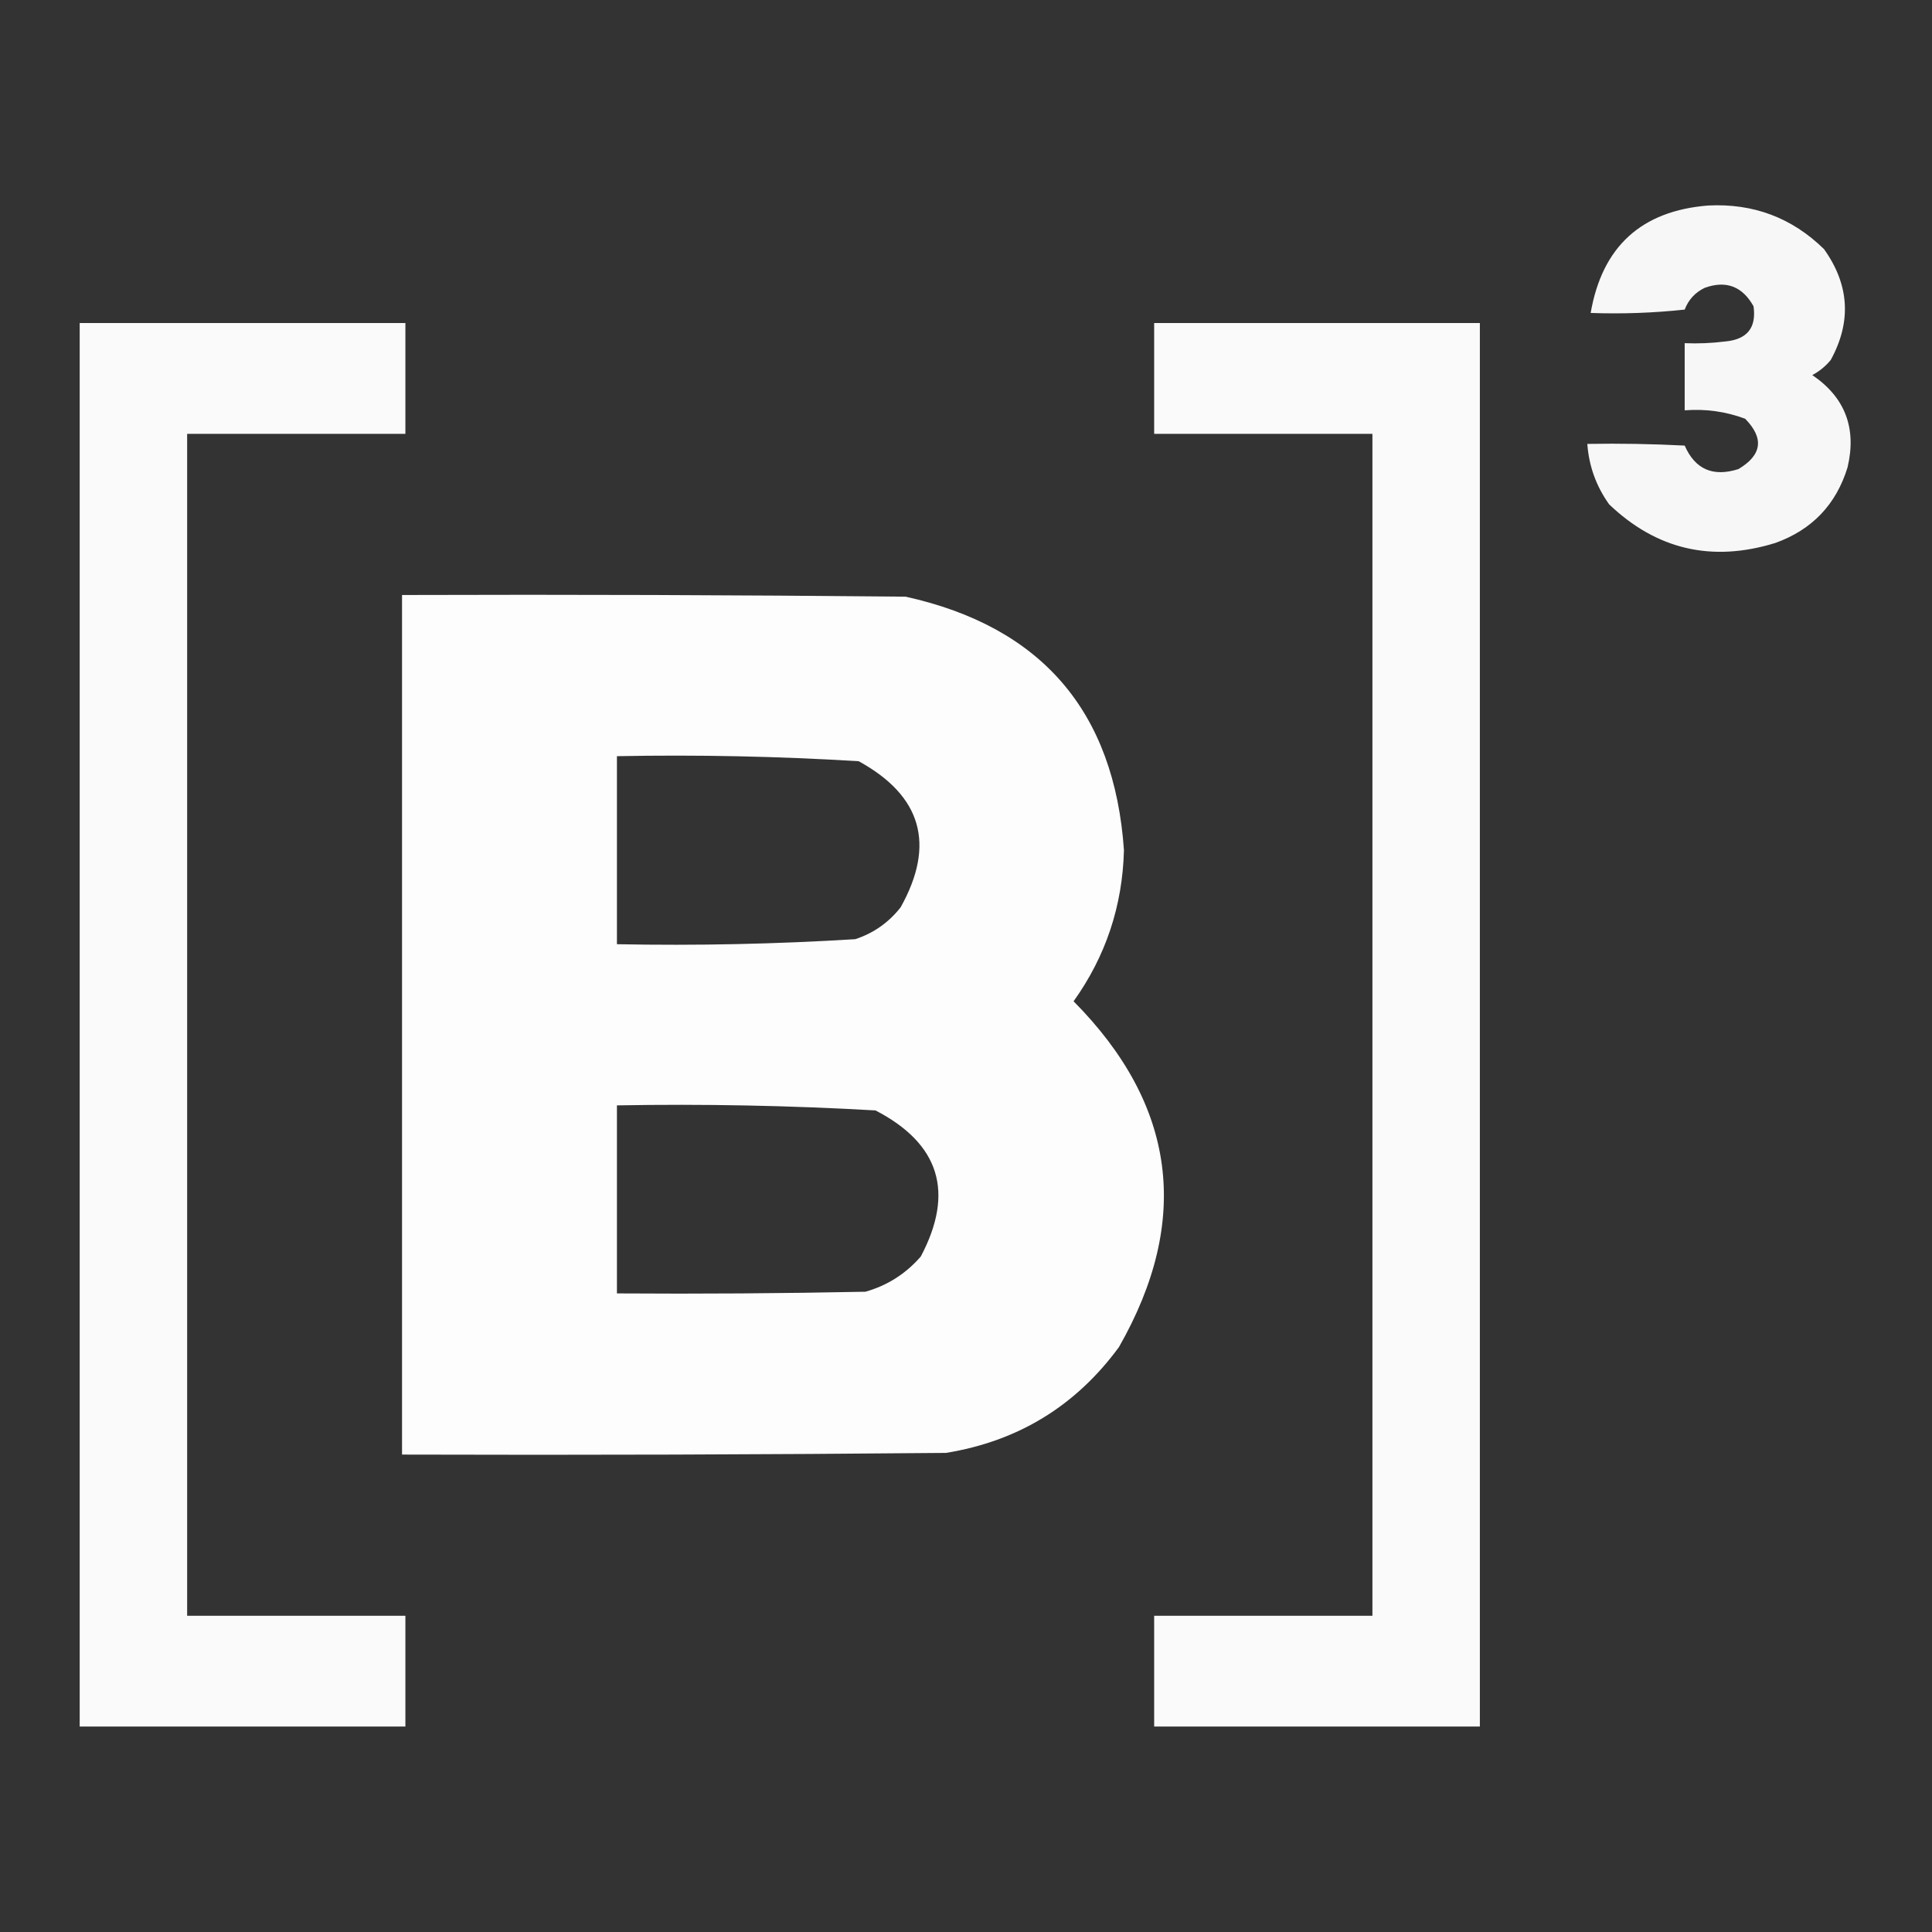
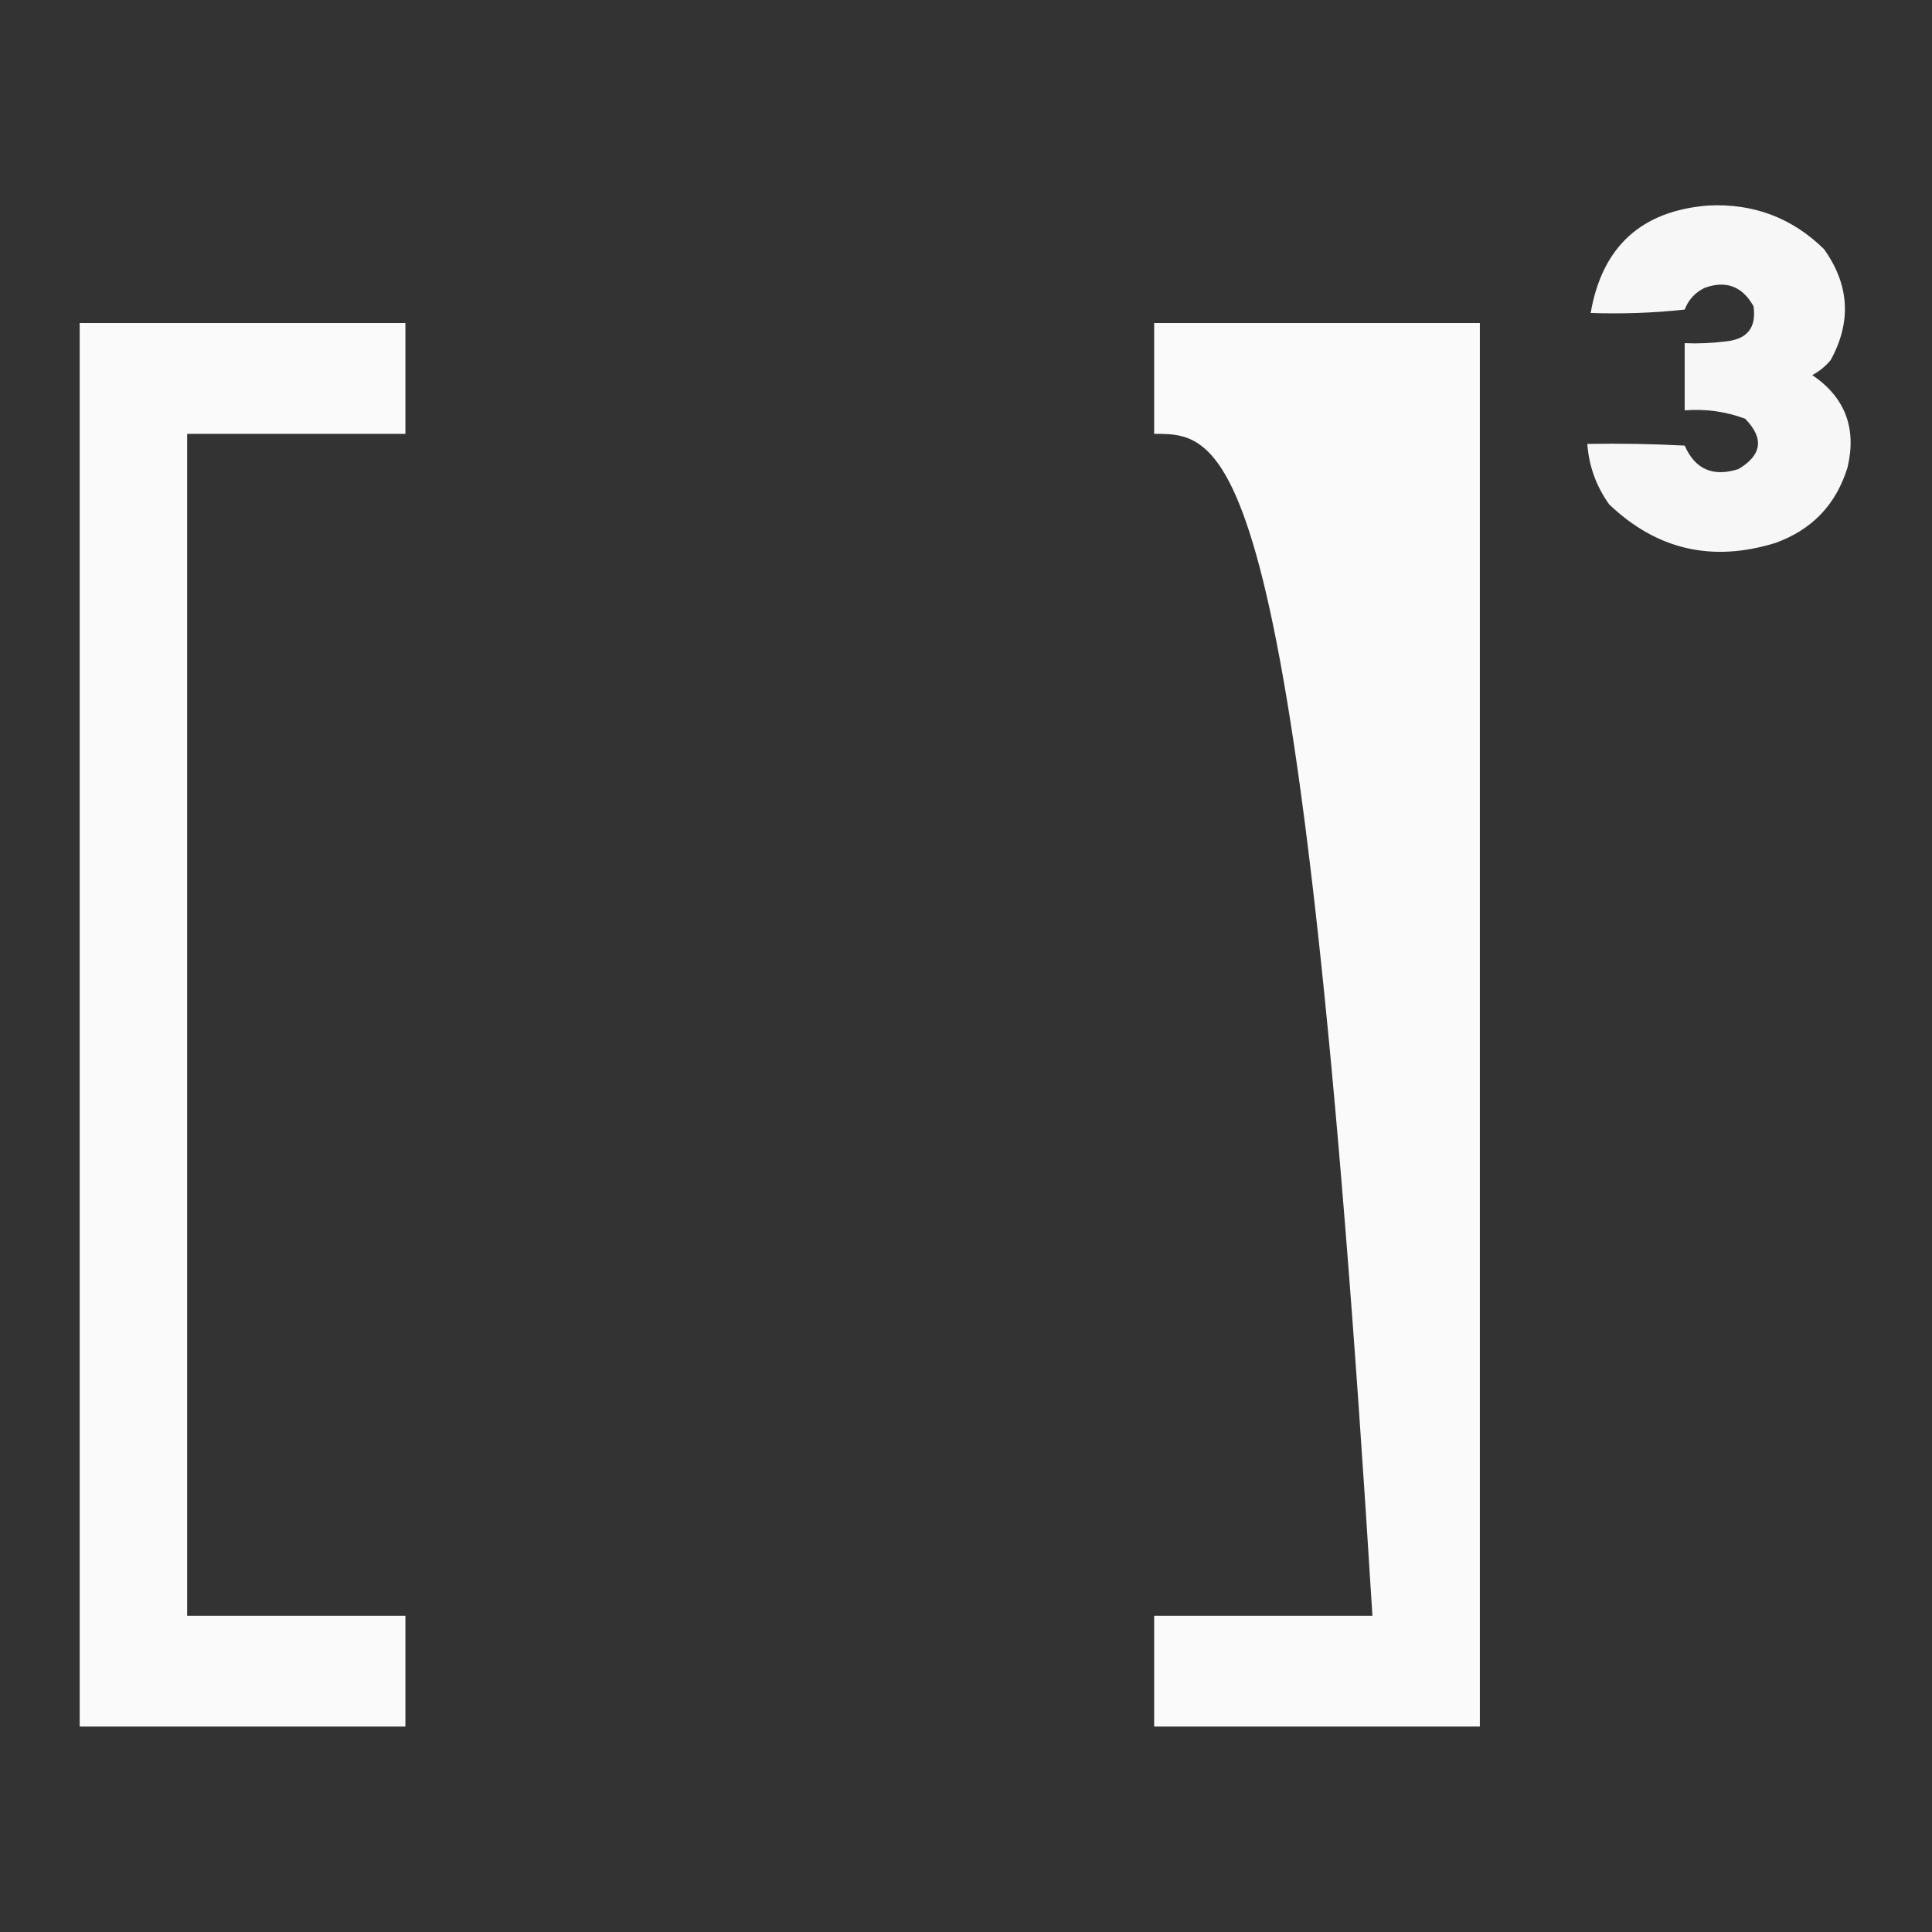
<svg xmlns="http://www.w3.org/2000/svg" width="800" height="800" viewBox="0 0 800 800" fill="none">
  <rect x="0" y="0" width="800" height="800" fill="#333333" stroke="none" />
  <path opacity="0.959" fill-rule="evenodd" clip-rule="evenodd" d="M707.326 85.096C726.049 84.15 742.038 90.175 755.294 103.171C765.814 117.933 766.74 133.227 758.074 149.053C755.929 151.664 753.38 153.75 750.427 155.31C764.017 164.542 768.883 177.287 765.026 193.545C760.29 208.94 750.326 219.368 735.133 224.828C708.9 232.934 685.959 227.603 666.31 208.839C660.955 201.343 657.942 193.001 657.273 183.812C670.721 183.581 684.161 183.812 697.593 184.507C701.905 194.346 709.32 197.589 719.839 194.24C729.625 188.42 730.552 181.468 722.62 173.384C714.571 170.394 706.229 169.236 697.593 169.909C697.593 160.639 697.593 151.371 697.593 142.101C703.174 142.332 708.736 142.1 714.278 141.406C723.439 140.6 727.378 135.733 726.096 126.807C721.478 118.568 714.757 116.018 705.936 119.16C701.955 121.057 699.174 124.068 697.593 128.198C684.649 129.585 671.673 130.05 658.663 129.588C663.413 102.127 679.633 87.296 707.326 85.096Z" fill="white" />
  <path opacity="0.976" fill-rule="evenodd" clip-rule="evenodd" d="M33 133.759C77.955 133.759 122.911 133.759 167.865 133.759C167.865 149.053 167.865 164.347 167.865 179.641C137.74 179.641 107.617 179.641 77.492 179.641C77.492 342.777 77.492 505.913 77.492 669.049C107.617 669.049 137.74 669.049 167.865 669.049C167.865 684.343 167.865 699.637 167.865 714.931C122.911 714.931 77.955 714.931 33 714.931C33 521.207 33 327.483 33 133.759Z" fill="white" />
-   <path opacity="0.976" fill-rule="evenodd" clip-rule="evenodd" d="M477.916 133.759C522.871 133.759 567.827 133.759 612.781 133.759C612.781 327.483 612.781 521.207 612.781 714.931C567.827 714.931 522.871 714.931 477.916 714.931C477.916 699.637 477.916 684.343 477.916 669.049C508.041 669.049 538.165 669.049 568.29 669.049C568.29 505.913 568.29 342.777 568.29 179.641C538.165 179.641 508.041 179.641 477.916 179.641C477.916 164.347 477.916 149.053 477.916 133.759Z" fill="white" />
-   <path opacity="0.988" fill-rule="evenodd" clip-rule="evenodd" d="M166.475 246.379C235.994 246.146 305.512 246.379 375.029 247.074C431.298 259.547 461.422 294.538 465.403 352.046C464.817 375.123 457.865 395.979 444.547 414.612C487.076 457.53 493.332 505.266 463.317 557.82C445.445 582.168 421.577 596.767 391.713 601.616C316.635 602.311 241.556 602.544 166.475 602.311C166.475 483.668 166.475 365.022 166.475 246.379ZM255.458 313.116C288.899 312.476 322.268 313.172 355.564 315.202C381.657 329.522 387.449 349.683 372.943 375.682C368.027 381.967 361.771 386.369 354.174 388.891C321.342 390.921 288.436 391.616 255.458 390.976C255.458 365.022 255.458 339.07 255.458 313.116ZM255.458 457.714C291.215 457.07 326.902 457.765 362.516 459.799C389.074 473.557 395.331 493.717 381.286 520.28C375.076 527.438 367.429 532.304 358.345 534.879C324.053 535.574 289.757 535.806 255.458 535.574C255.458 509.62 255.458 483.668 255.458 457.714Z" fill="white" />
+   <path opacity="0.976" fill-rule="evenodd" clip-rule="evenodd" d="M477.916 133.759C522.871 133.759 567.827 133.759 612.781 133.759C612.781 327.483 612.781 521.207 612.781 714.931C567.827 714.931 522.871 714.931 477.916 714.931C477.916 699.637 477.916 684.343 477.916 669.049C508.041 669.049 538.165 669.049 568.29 669.049C538.165 179.641 508.041 179.641 477.916 179.641C477.916 164.347 477.916 149.053 477.916 133.759Z" fill="white" />
</svg>